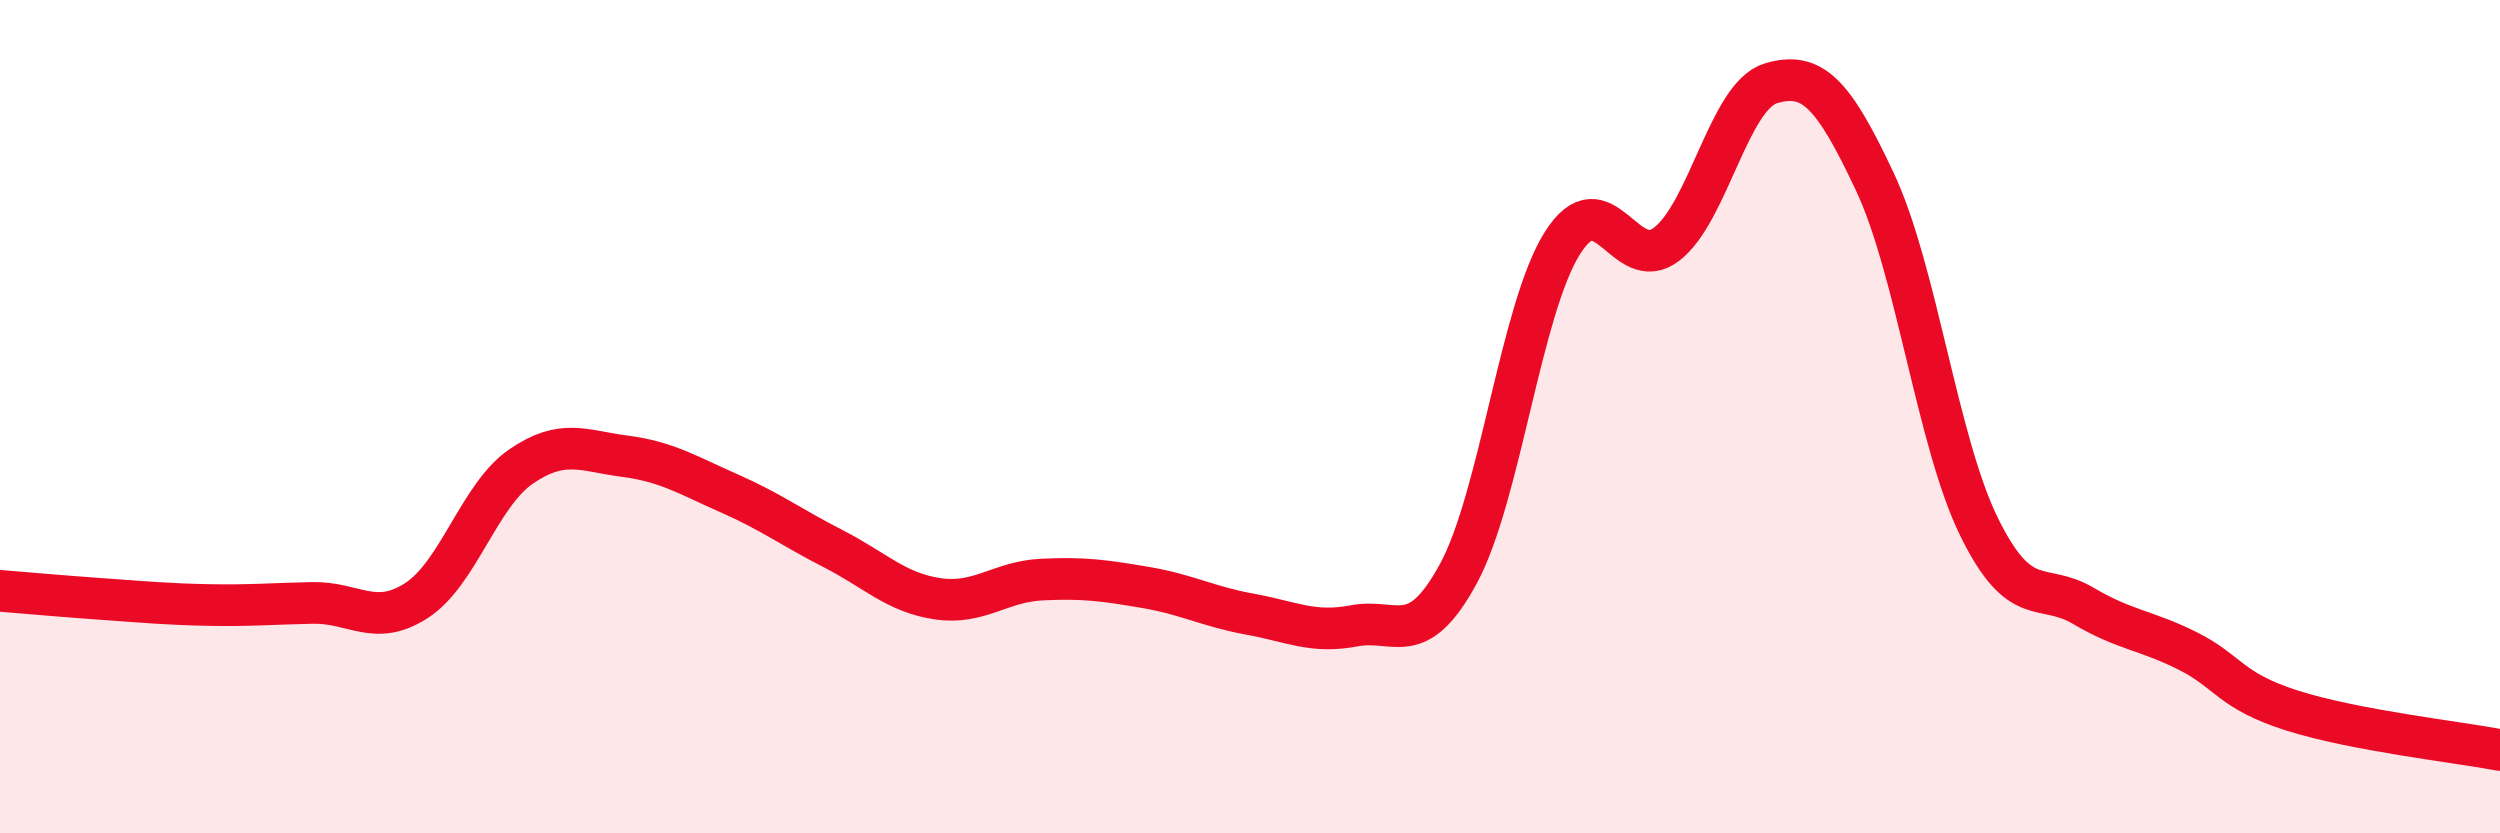
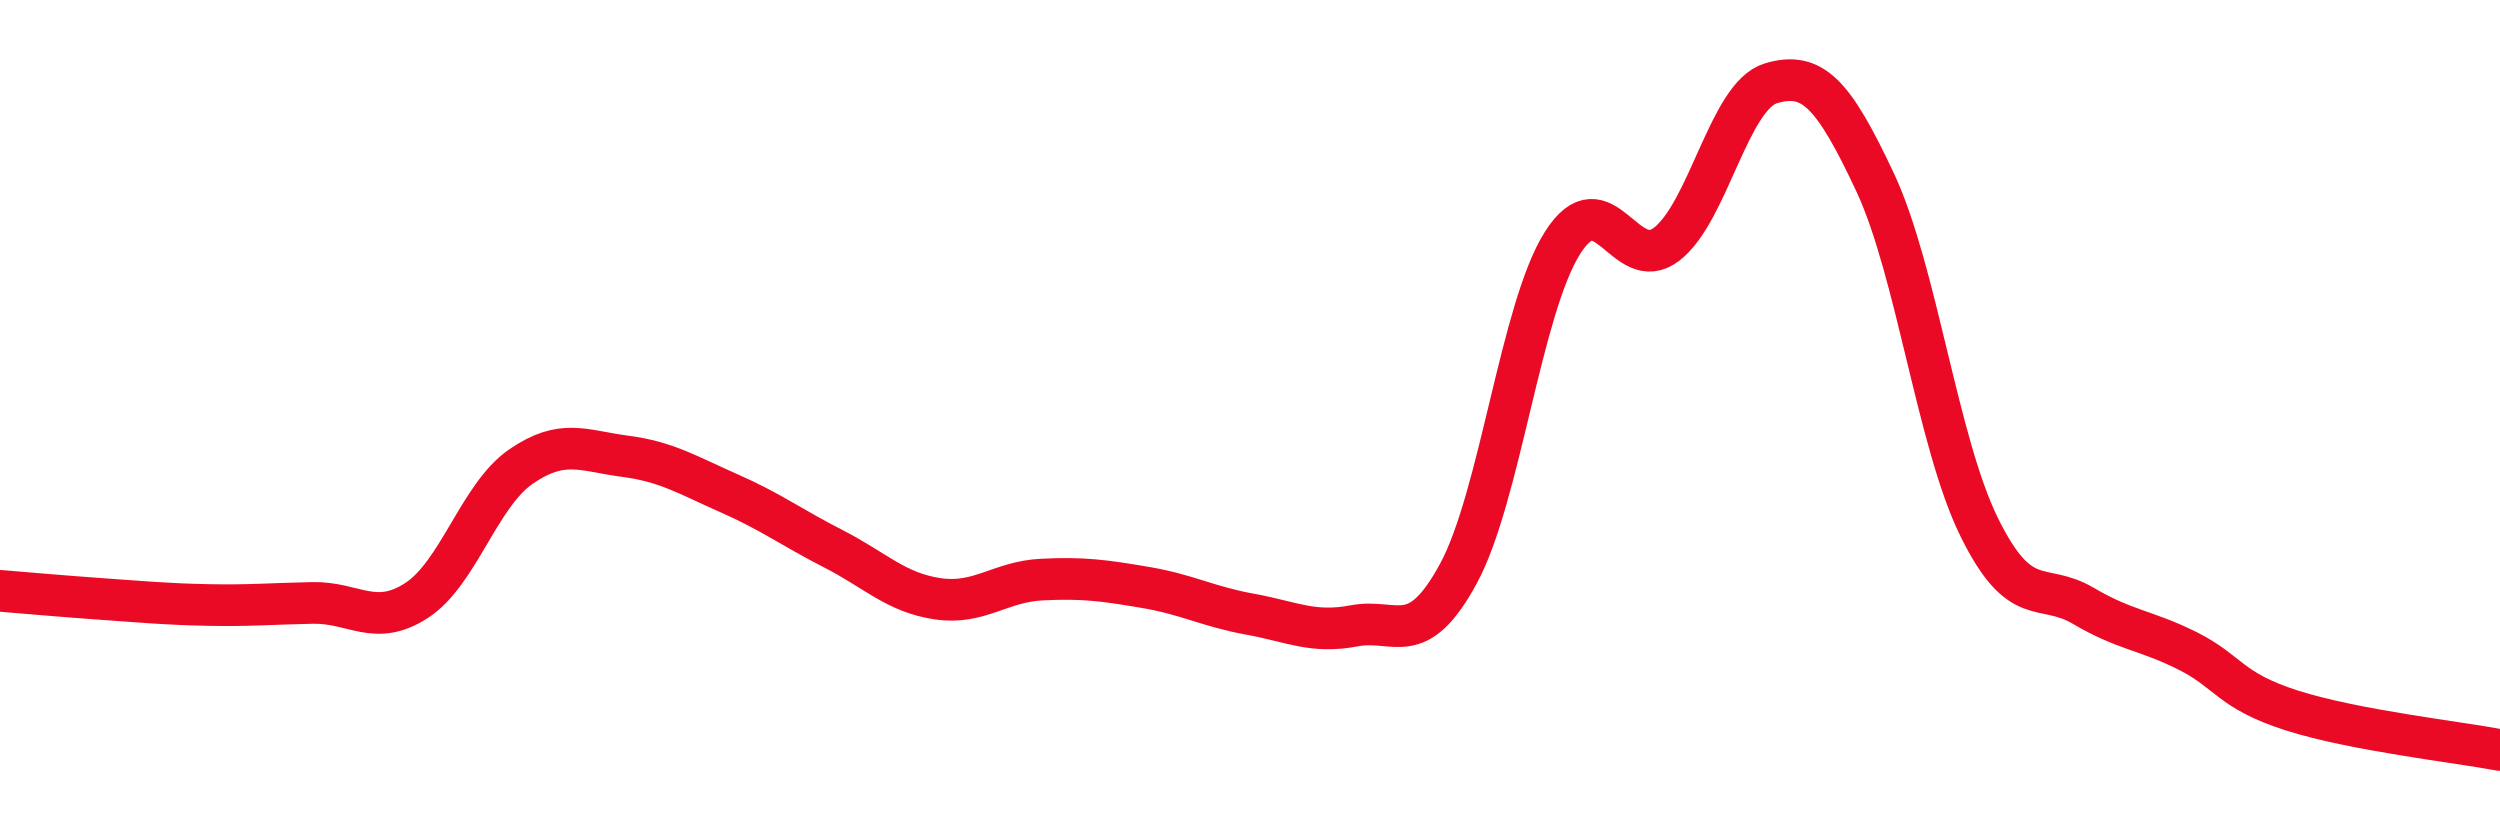
<svg xmlns="http://www.w3.org/2000/svg" width="60" height="20" viewBox="0 0 60 20">
-   <path d="M 0,14.18 C 0.5,14.22 1.5,14.31 2.5,14.38 C 3.5,14.45 4,14.5 5,14.52 C 6,14.54 6.5,14.49 7.5,14.47 C 8.5,14.45 9,15.06 10,14.41 C 11,13.76 11.5,11.89 12.5,11.2 C 13.5,10.51 14,10.82 15,10.95 C 16,11.08 16.5,11.4 17.5,11.84 C 18.5,12.28 19,12.66 20,13.17 C 21,13.68 21.5,14.22 22.5,14.37 C 23.5,14.52 24,13.96 25,13.91 C 26,13.86 26.5,13.93 27.5,14.1 C 28.5,14.27 29,14.56 30,14.74 C 31,14.92 31.5,15.21 32.5,15.02 C 33.5,14.83 34,15.61 35,13.77 C 36,11.93 36.5,7.41 37.5,5.83 C 38.5,4.25 39,6.63 40,5.86 C 41,5.09 41.5,2.3 42.5,2 C 43.5,1.7 44,2.24 45,4.37 C 46,6.5 46.5,10.62 47.5,12.65 C 48.5,14.68 49,13.95 50,14.54 C 51,15.13 51.5,15.12 52.5,15.62 C 53.5,16.12 53.5,16.57 55,17.05 C 56.5,17.53 59,17.81 60,18L60 20L0 20Z" fill="#EB0A25" opacity="0.1" stroke-linecap="round" stroke-linejoin="round" />
  <path d="M 0,14.18 C 0.5,14.22 1.5,14.31 2.5,14.38 C 3.5,14.45 4,14.5 5,14.52 C 6,14.54 6.5,14.49 7.5,14.47 C 8.5,14.45 9,15.06 10,14.41 C 11,13.76 11.5,11.89 12.5,11.2 C 13.5,10.51 14,10.82 15,10.95 C 16,11.08 16.5,11.4 17.5,11.84 C 18.5,12.28 19,12.66 20,13.17 C 21,13.68 21.5,14.22 22.5,14.37 C 23.5,14.52 24,13.96 25,13.91 C 26,13.86 26.5,13.93 27.5,14.1 C 28.5,14.27 29,14.56 30,14.74 C 31,14.92 31.5,15.21 32.5,15.02 C 33.5,14.83 34,15.61 35,13.77 C 36,11.93 36.5,7.41 37.5,5.83 C 38.5,4.25 39,6.63 40,5.86 C 41,5.09 41.5,2.3 42.5,2 C 43.5,1.7 44,2.24 45,4.37 C 46,6.5 46.5,10.62 47.5,12.65 C 48.5,14.68 49,13.95 50,14.54 C 51,15.13 51.5,15.12 52.5,15.62 C 53.5,16.12 53.5,16.57 55,17.05 C 56.5,17.53 59,17.81 60,18" stroke="#EB0A25" stroke-width="1" fill="none" stroke-linecap="round" stroke-linejoin="round" />
</svg>